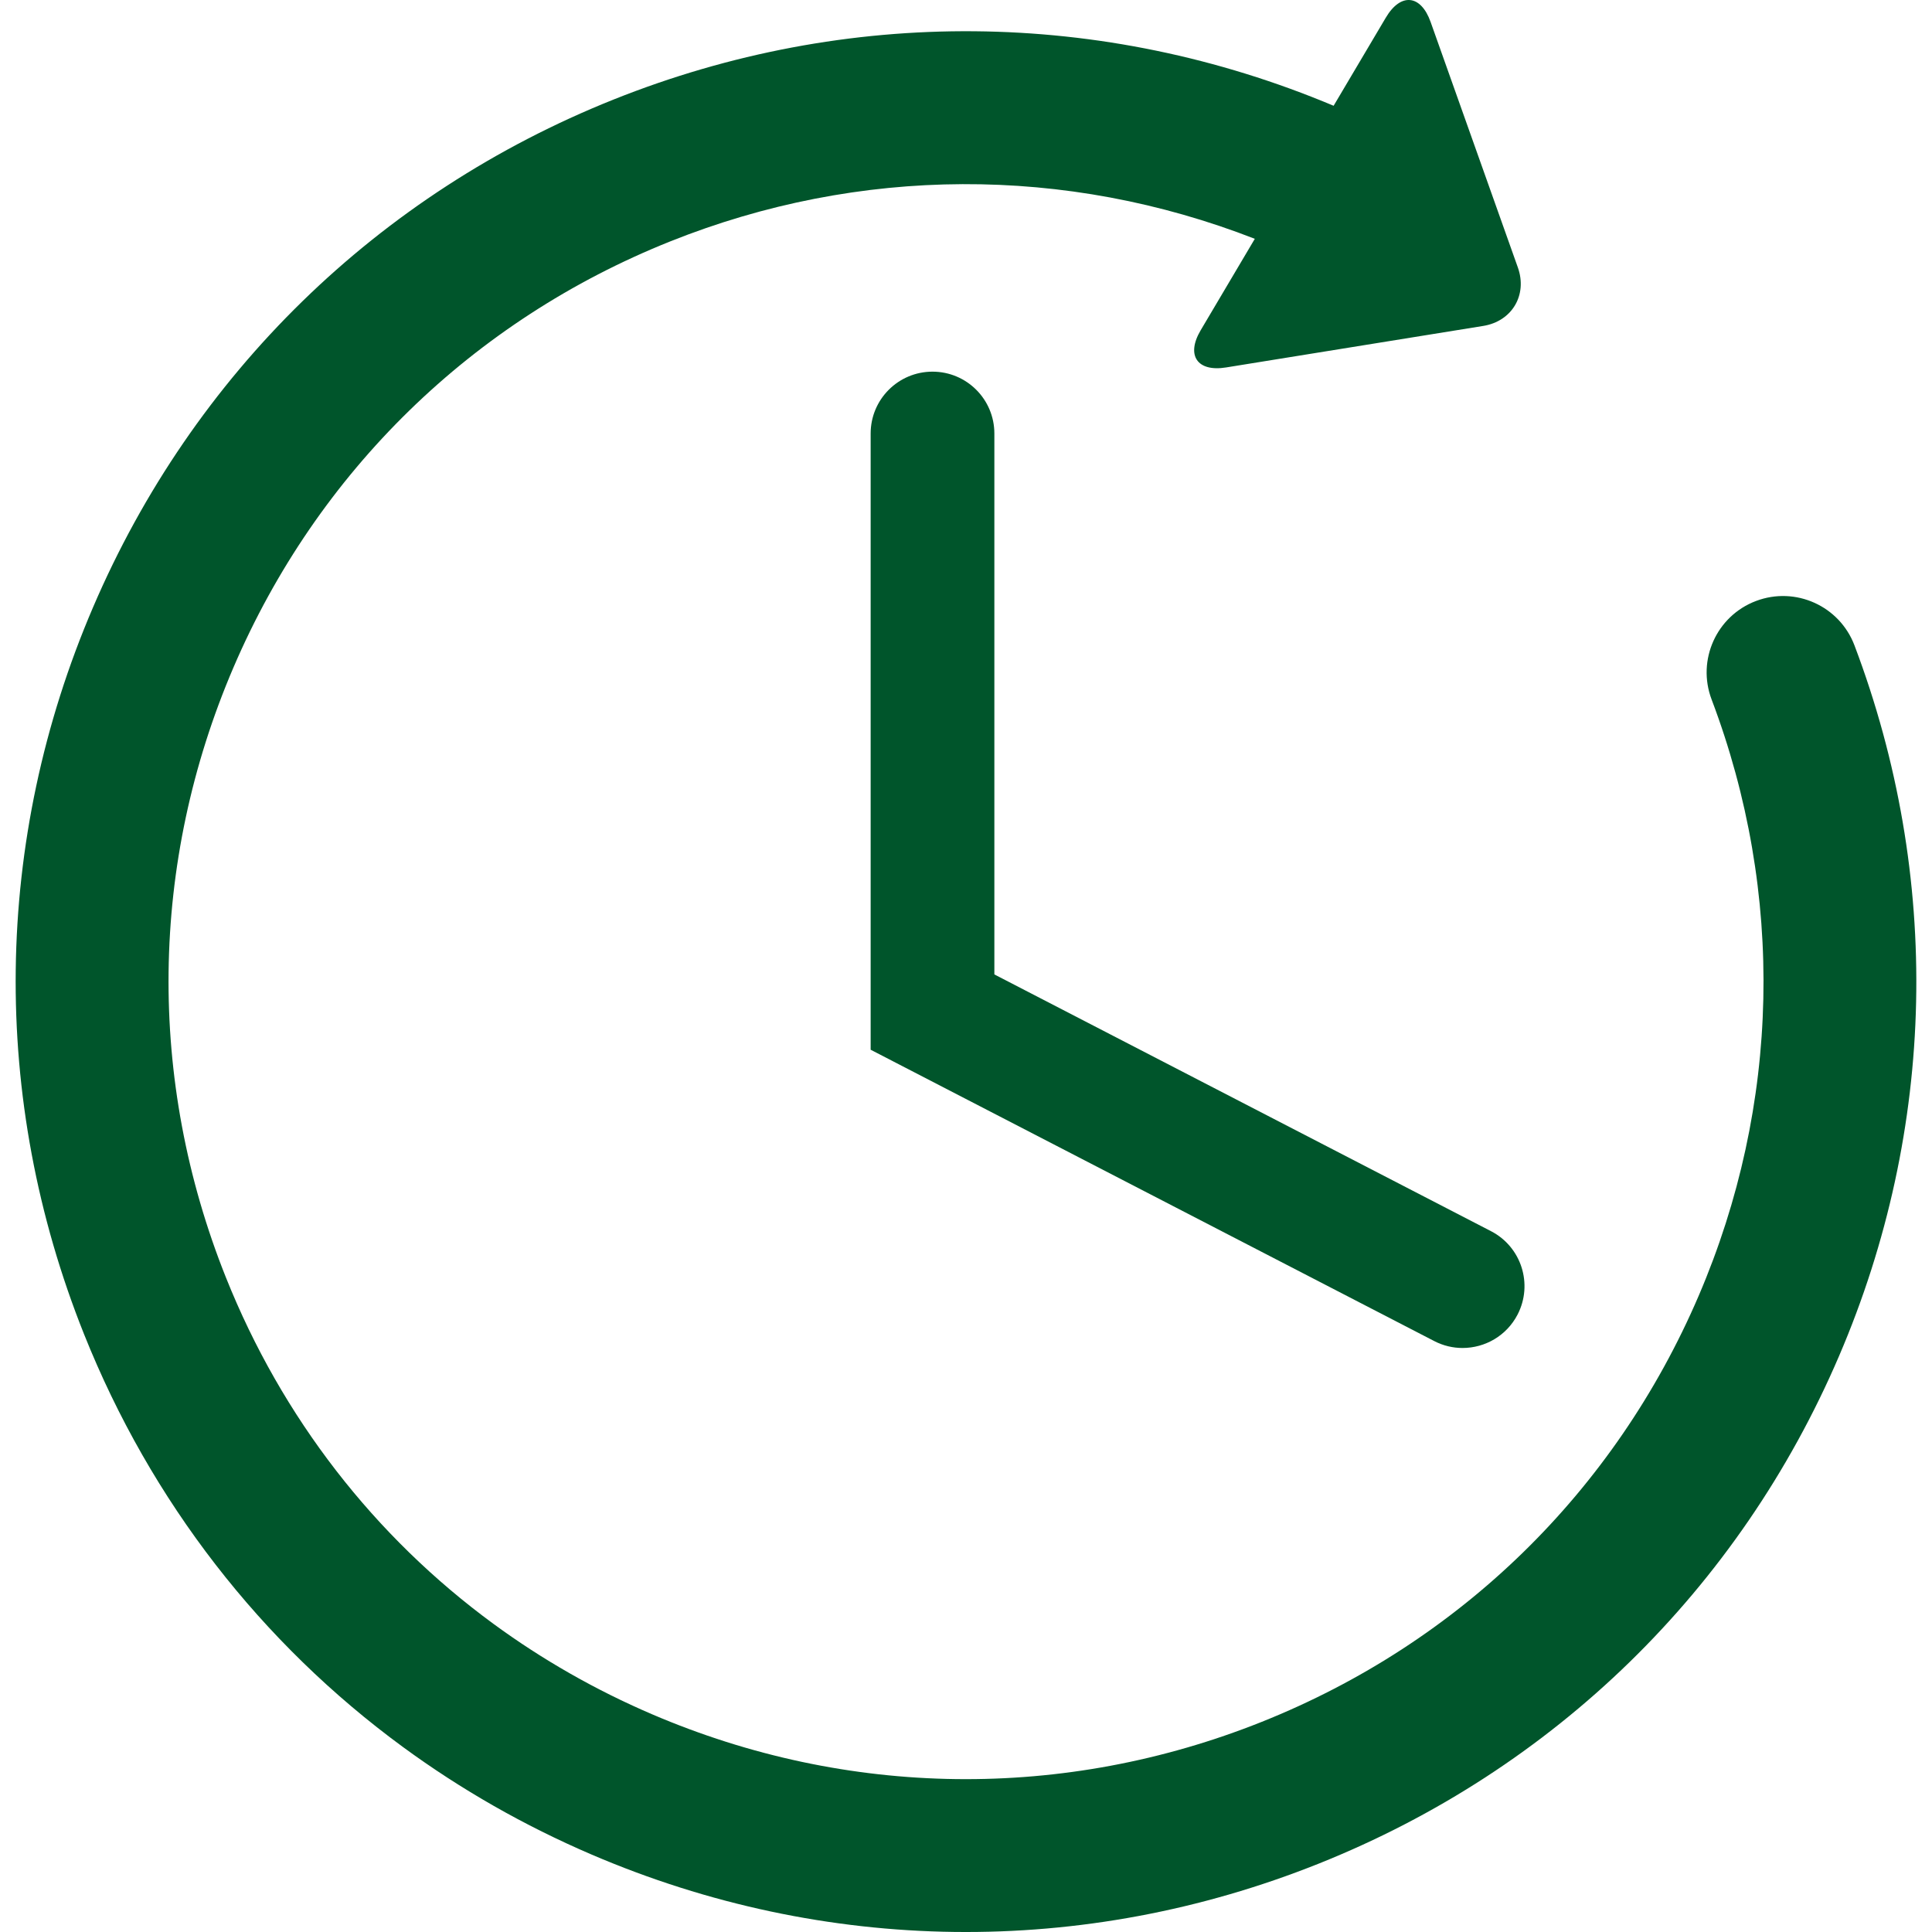
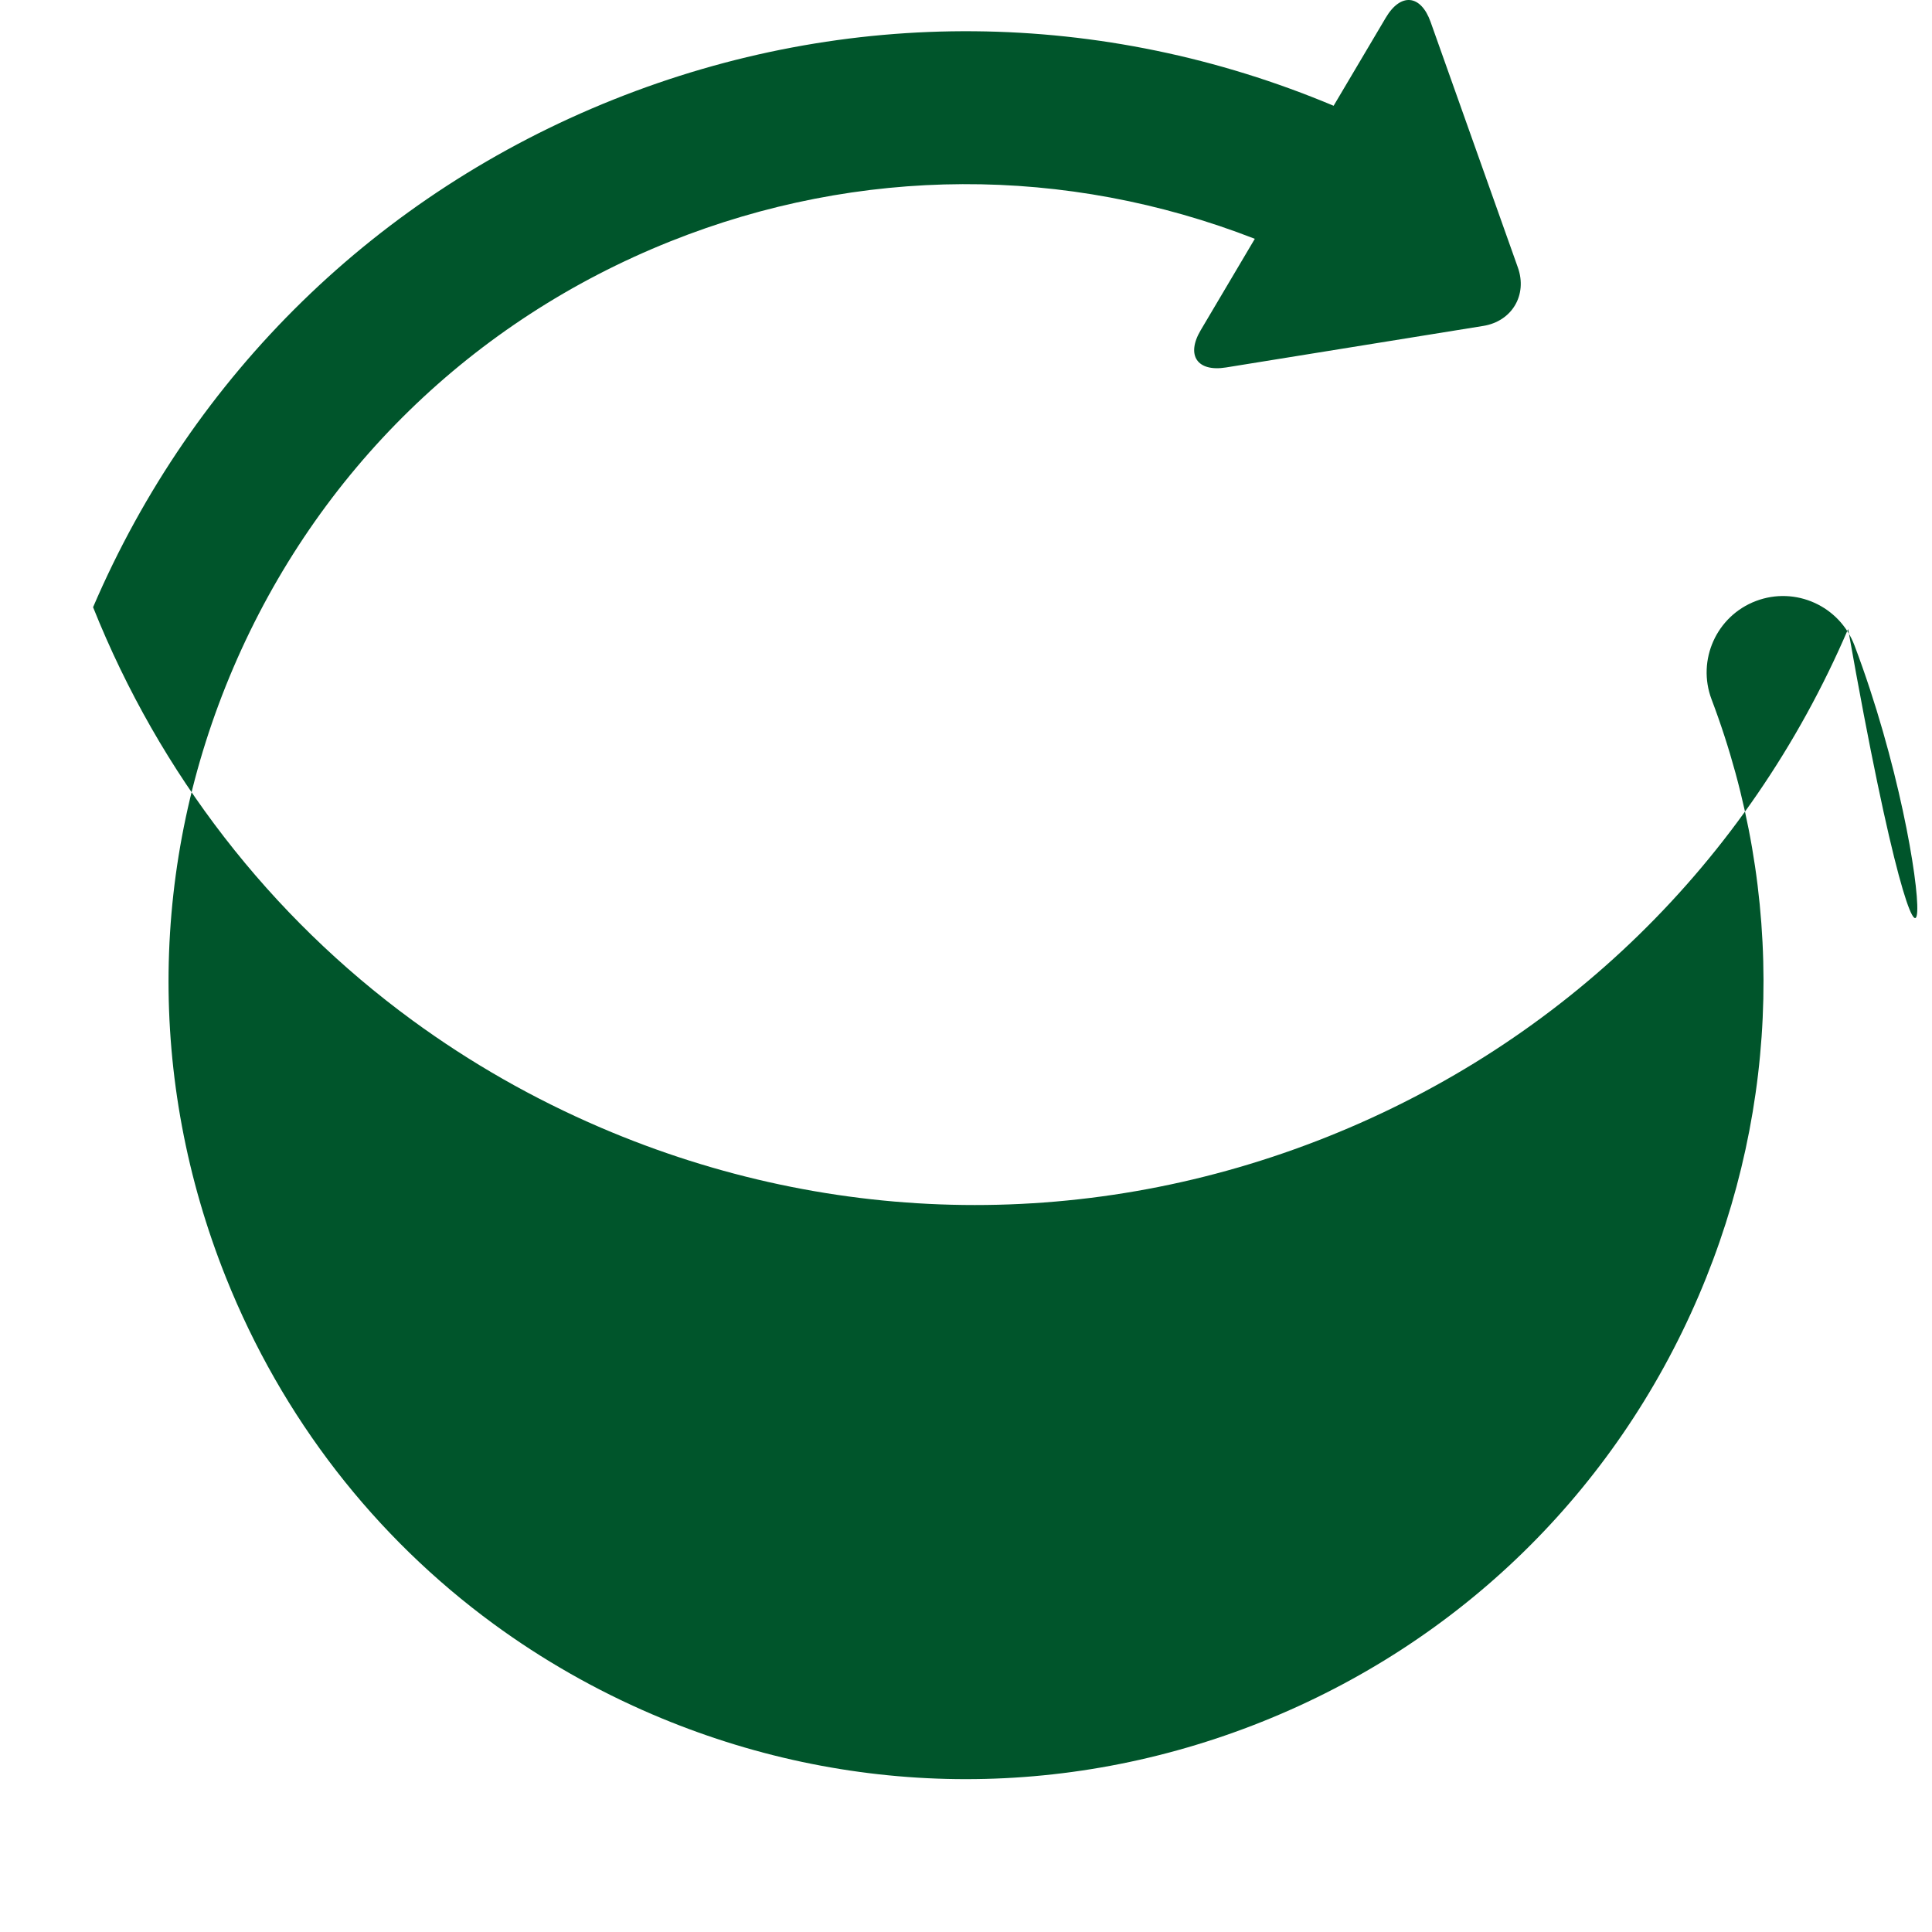
<svg xmlns="http://www.w3.org/2000/svg" version="1.1" id="Capa_1" x="0px" y="0px" width="512px" height="512px" viewBox="0 0 472.617 472.617" style="enable-background:new 0 0 472.617 472.617;" xml:space="preserve">
  <g>
    <g id="Layer_2_19_">
      <g>
-         <path d="M453.652,157.878c-3.656-9.651-14.438-14.515-24.093-10.859c-9.648,3.647-14.511,14.436-10.857,24.088     c17.961,47.441,16.837,99.245-3.163,145.879c-20.531,47.865-58.47,84.874-106.837,104.206     c-48.364,19.33-101.361,18.674-149.227-1.854c-13.88-5.952-26.834-13.366-38.719-22.068     c-29.116-21.332-51.765-50.429-65.491-84.771c-19.333-48.363-18.679-101.358,1.85-149.231     c20.53-47.866,58.477-84.876,106.842-104.212c46.279-18.496,96.796-18.641,143.004-0.635l-13.242,22.365     c-3.638,6.144-0.842,10.244,6.202,9.104l62.911-10.156c7.048-1.139,10.868-7.582,8.474-14.307l-21.34-60.051     c-2.39-6.726-7.324-7.209-10.957-1.062l-12.77,21.561c-56.603-23.77-119.088-24.33-176.159-1.518     C92.45,47.396,47.238,91.495,22.769,148.538c-24.465,57.041-25.25,120.202-2.21,177.836     c16.361,40.929,43.344,75.597,78.048,101.015c14.158,10.371,29.605,19.205,46.137,26.292     c57.044,24.461,120.195,25.25,177.827,2.218c57.64-23.034,102.849-67.142,127.312-124.188     C473.716,276.148,475.055,214.406,453.652,157.878z" fill="#00552b" />
-         <path d="M228.112,90.917c-8.352,0-15.128,6.771-15.128,15.13v150.745l137.872,71.272c2.219,1.148,4.593,1.693,6.931,1.688     c5.478,0,10.765-2.979,13.455-8.183c3.833-7.424,0.931-16.549-6.499-20.389l-121.496-62.81V106.047     C243.246,97.688,236.475,90.917,228.112,90.917z" fill="#00552b" />
+         <path d="M453.652,157.878c-3.656-9.651-14.438-14.515-24.093-10.859c-9.648,3.647-14.511,14.436-10.857,24.088     c17.961,47.441,16.837,99.245-3.163,145.879c-20.531,47.865-58.47,84.874-106.837,104.206     c-48.364,19.33-101.361,18.674-149.227-1.854c-13.88-5.952-26.834-13.366-38.719-22.068     c-29.116-21.332-51.765-50.429-65.491-84.771c-19.333-48.363-18.679-101.358,1.85-149.231     c20.53-47.866,58.477-84.876,106.842-104.212c46.279-18.496,96.796-18.641,143.004-0.635l-13.242,22.365     c-3.638,6.144-0.842,10.244,6.202,9.104l62.911-10.156c7.048-1.139,10.868-7.582,8.474-14.307l-21.34-60.051     c-2.39-6.726-7.324-7.209-10.957-1.062l-12.77,21.561c-56.603-23.77-119.088-24.33-176.159-1.518     C92.45,47.396,47.238,91.495,22.769,148.538c16.361,40.929,43.344,75.597,78.048,101.015c14.158,10.371,29.605,19.205,46.137,26.292     c57.044,24.461,120.195,25.25,177.827,2.218c57.64-23.034,102.849-67.142,127.312-124.188     C473.716,276.148,475.055,214.406,453.652,157.878z" fill="#00552b" />
      </g>
    </g>
  </g>
  <g>
</g>
  <g>
</g>
  <g>
</g>
  <g>
</g>
  <g>
</g>
  <g>
</g>
  <g>
</g>
  <g>
</g>
  <g>
</g>
  <g>
</g>
  <g>
</g>
  <g>
</g>
  <g>
</g>
  <g>
</g>
  <g>
</g>
</svg>